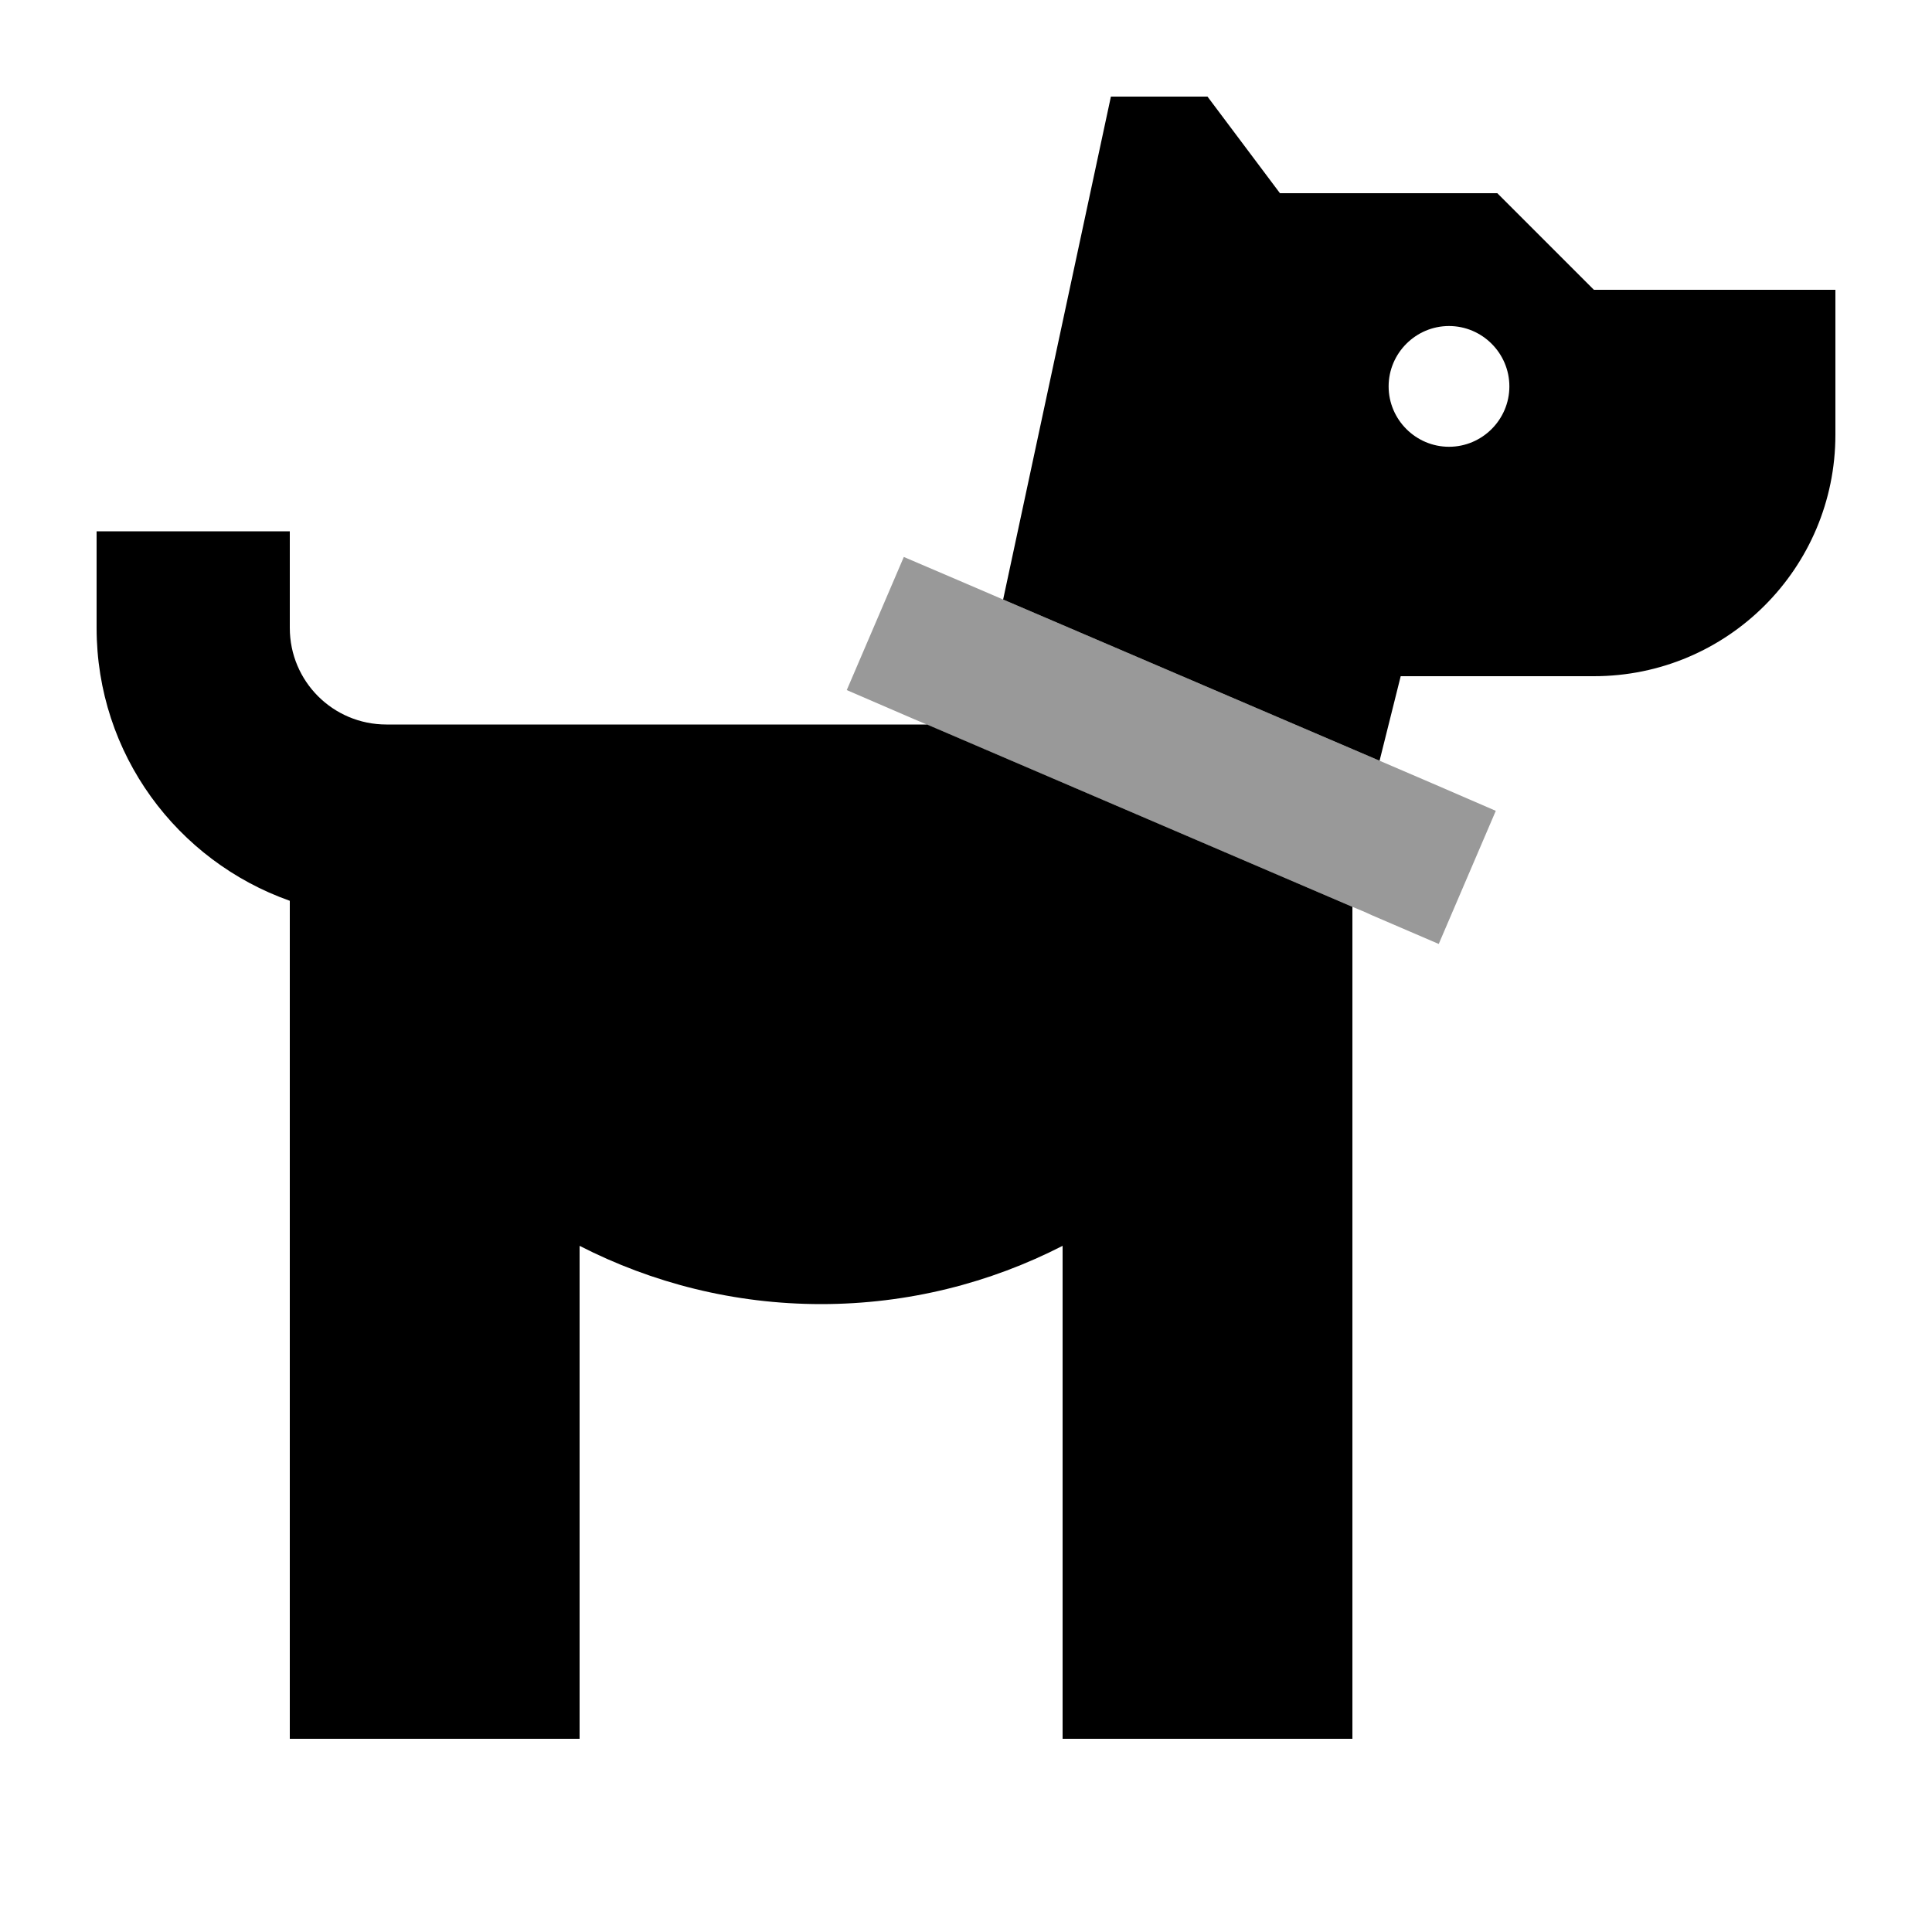
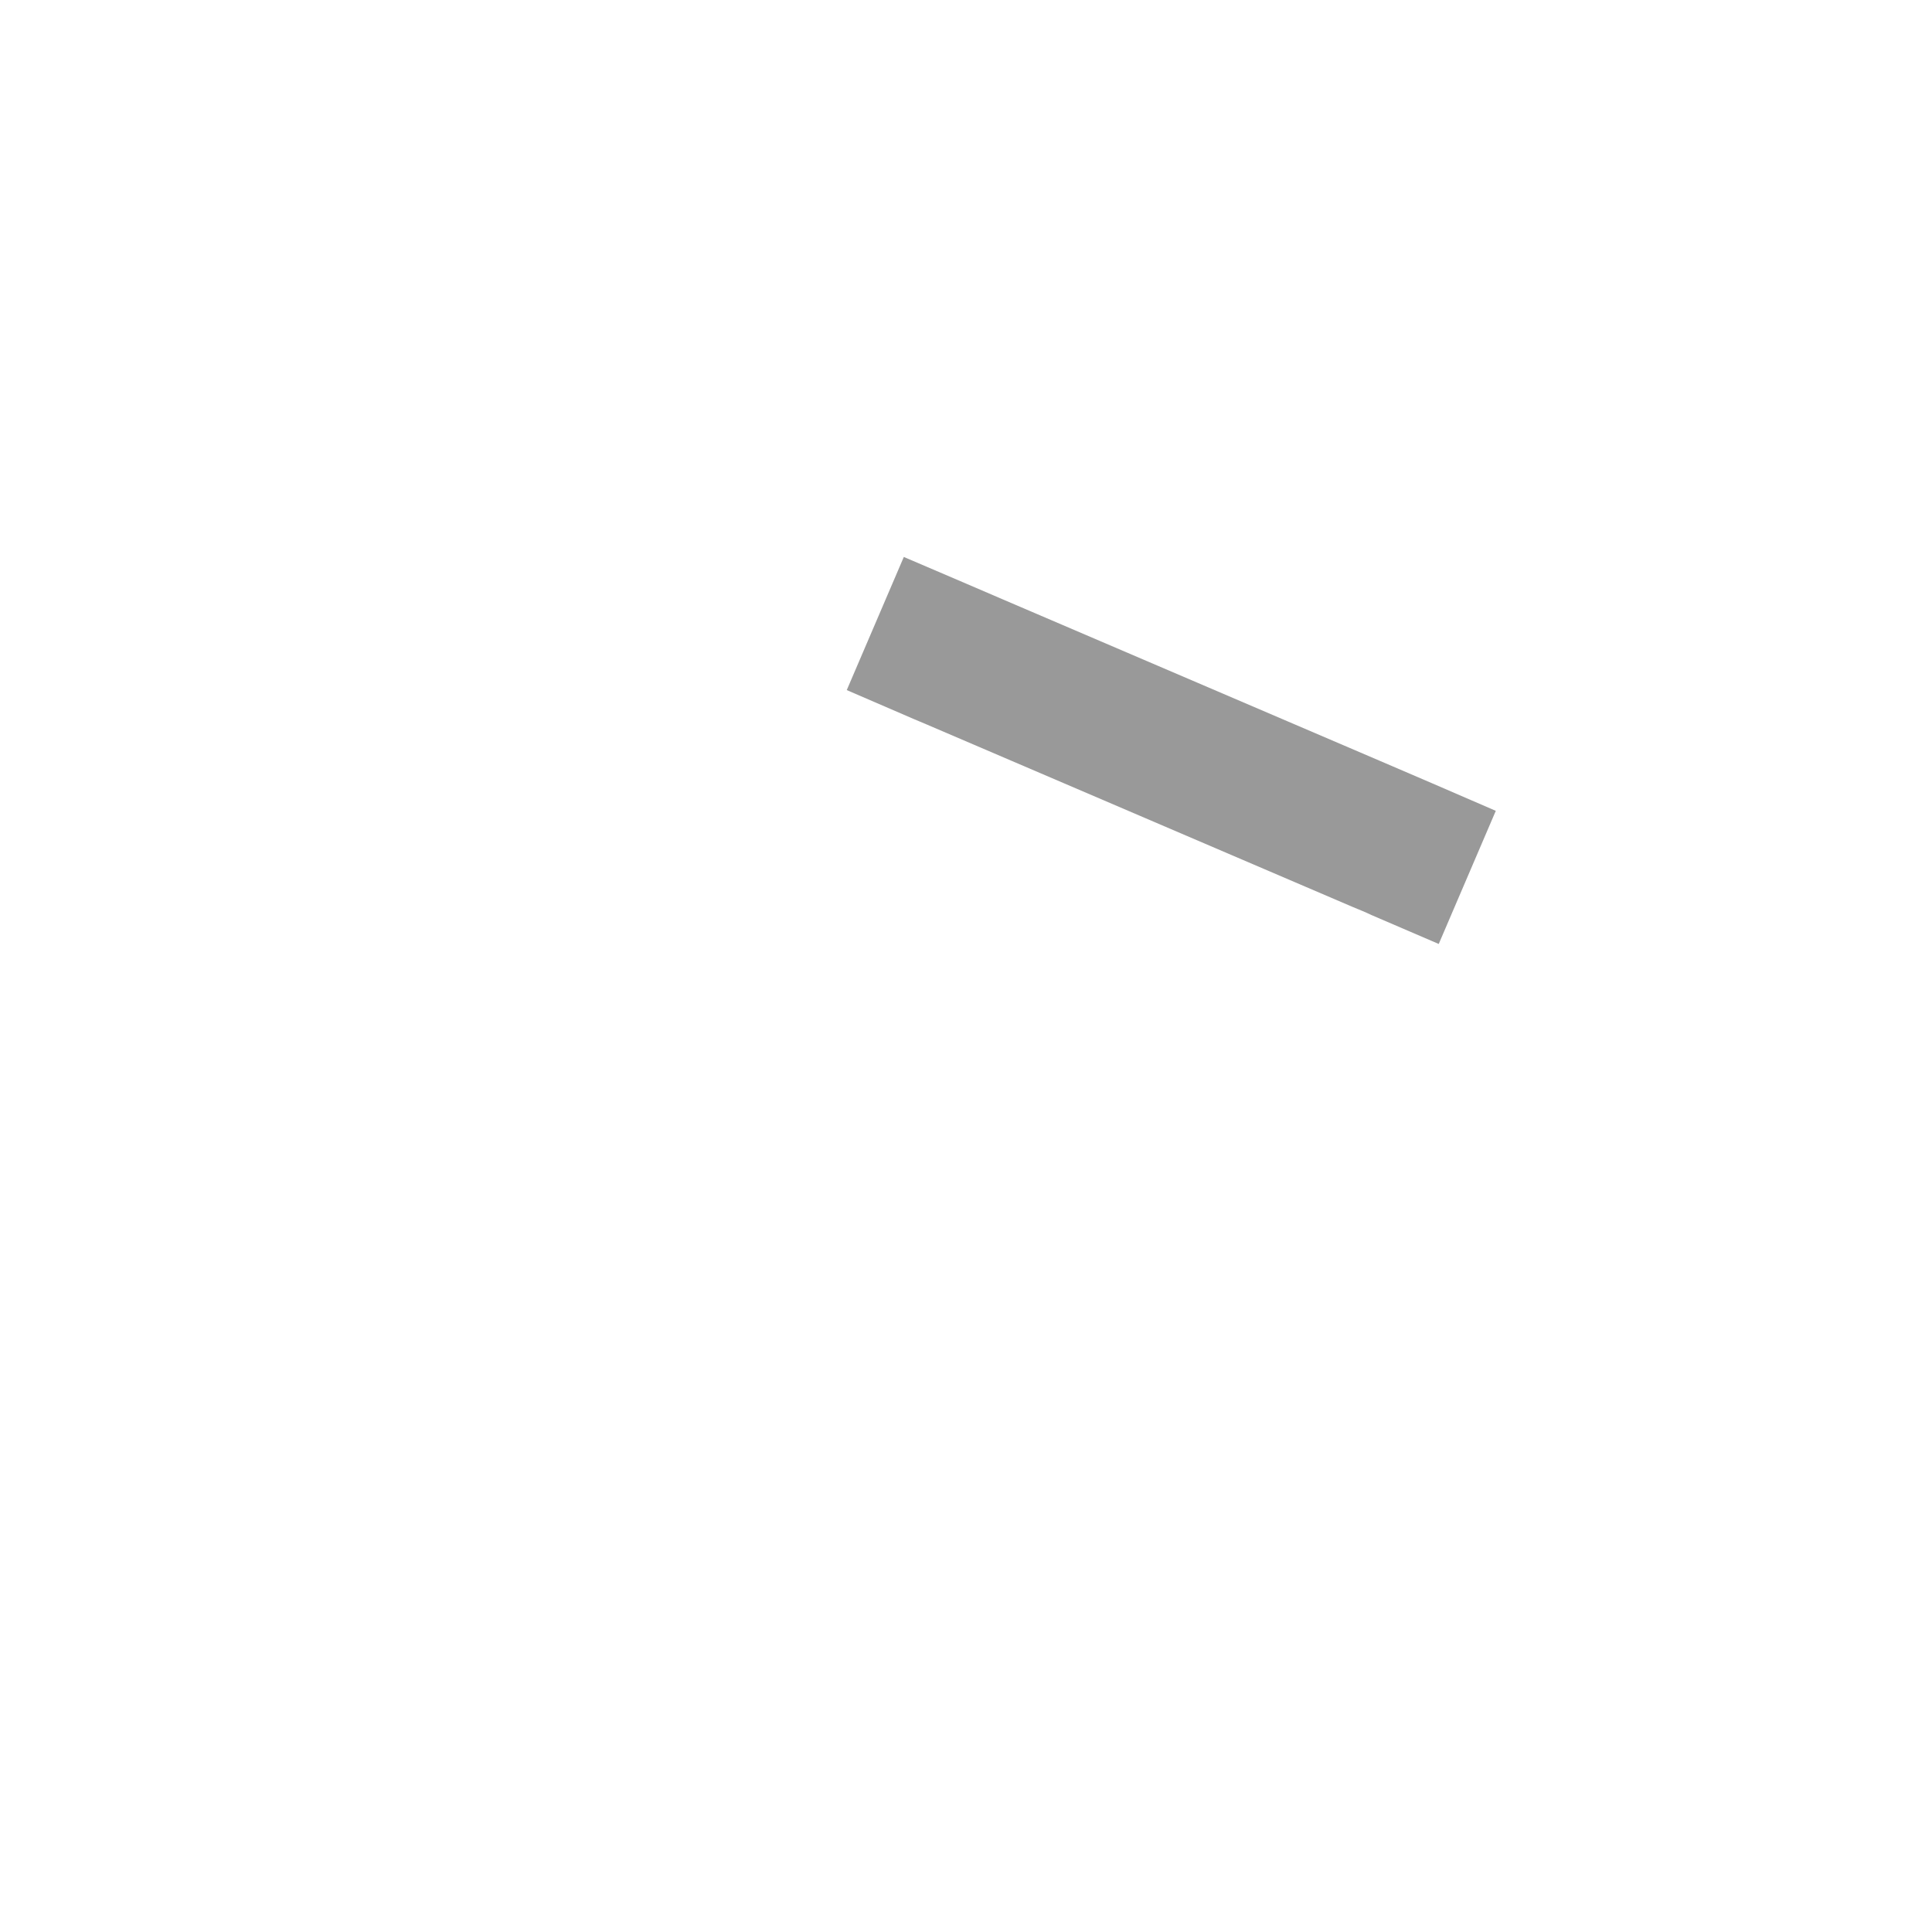
<svg xmlns="http://www.w3.org/2000/svg" viewBox="0 0 640 640">
  <path opacity=".4" fill="currentColor" d="M280.5 228.6L302.5 238.1C304 238.7 305.5 239.4 307 240L448 300.4C450.2 301.3 452.4 302.2 454.5 303.2L476.6 312.7L495.5 268.6C479.9 261.8 467 256.3 457 252L332.3 198.6C327 196.3 316 191.6 299.4 184.5L280.5 228.6z" />
-   <path fill="currentColor" d="M96 208C96 225.7 110.3 240 128 240L307.1 240L448 300.4L448 576L352 576L352 412.7C328 425 300.8 432 272 432C243.2 432 216 425 192 412.7L192 576L96 576L96 298.4C58.7 285.2 32 249.8 32 208L32 176L96 176L96 208zM424 64L496 64L528 96L608 96L608 144C608 188.2 572.2 224 528 224L464 224L457 252L332.3 198.6L368 32L400 32L424 64zM480 108C469 108 460 117 460 128C460 139 469 148 480 148C491 148 500 139 500 128C500 117 491 108 480 108z" />
</svg>